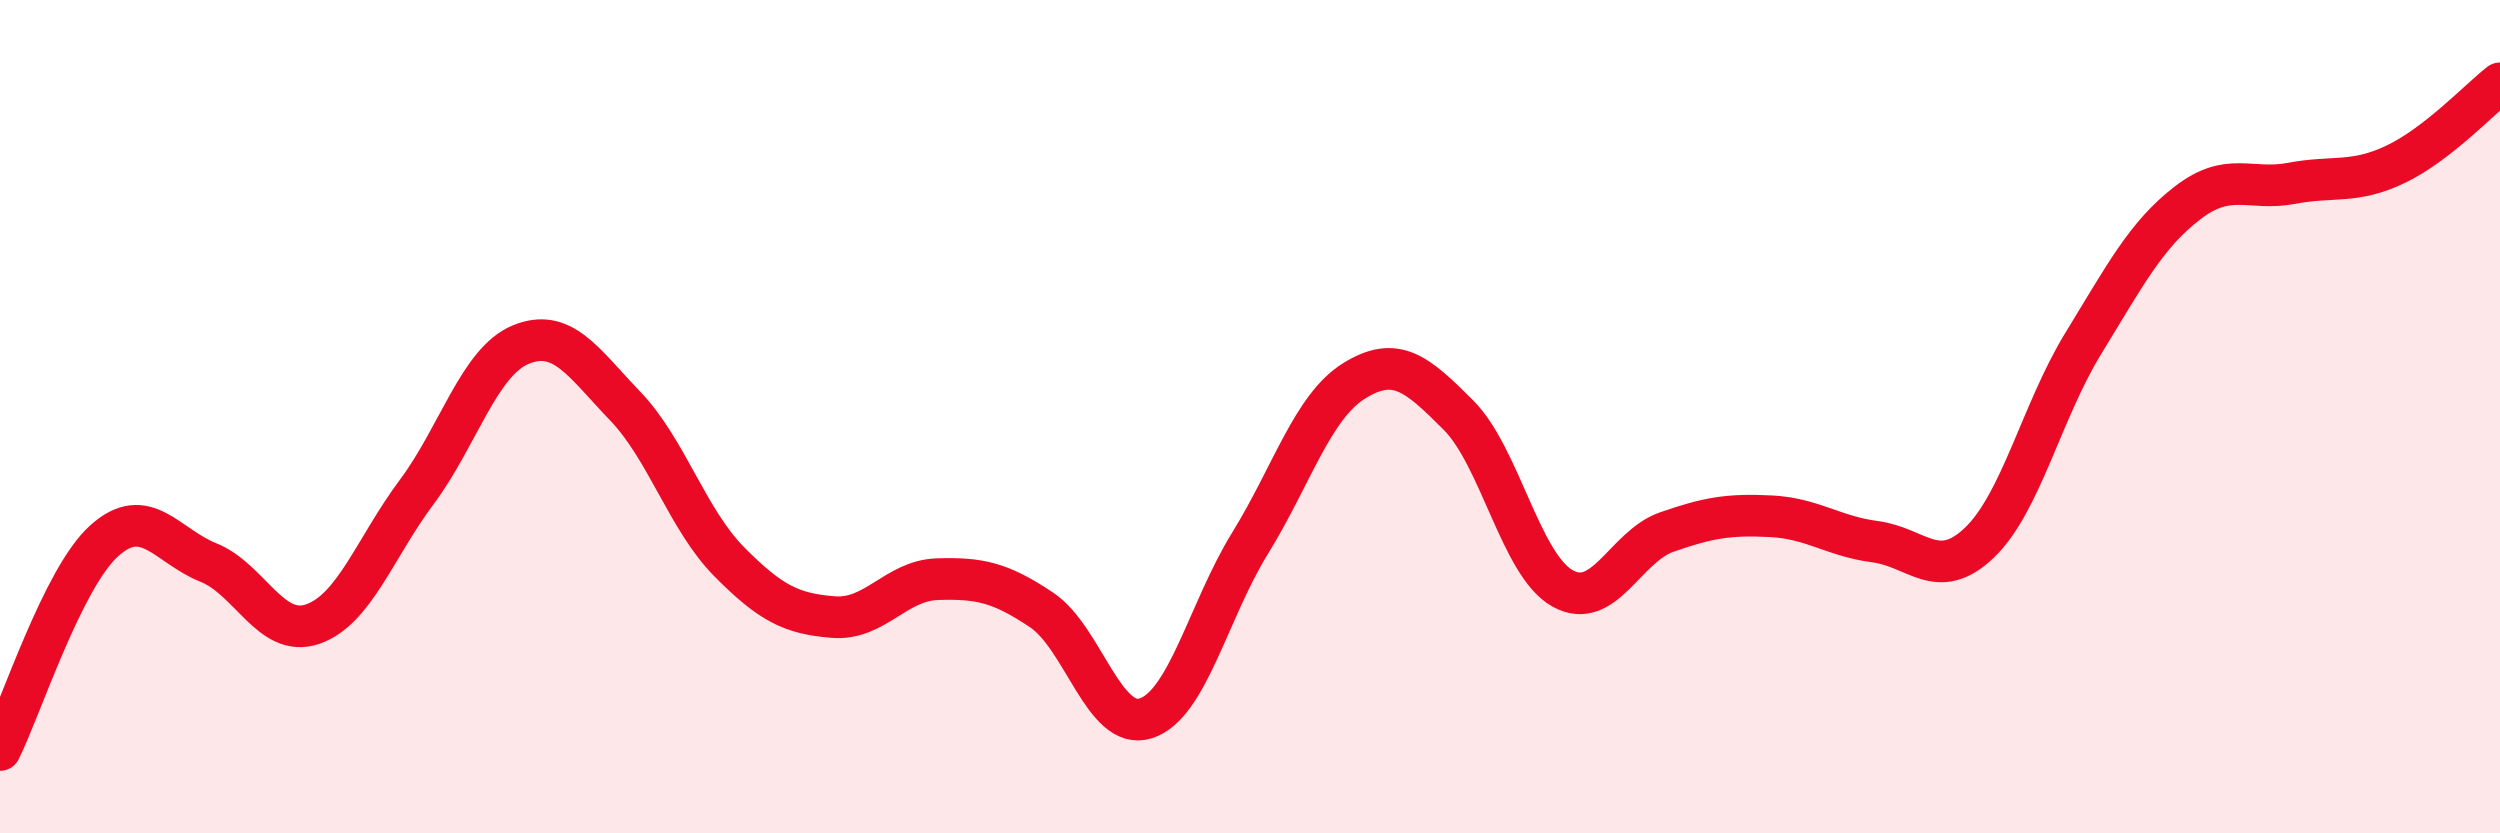
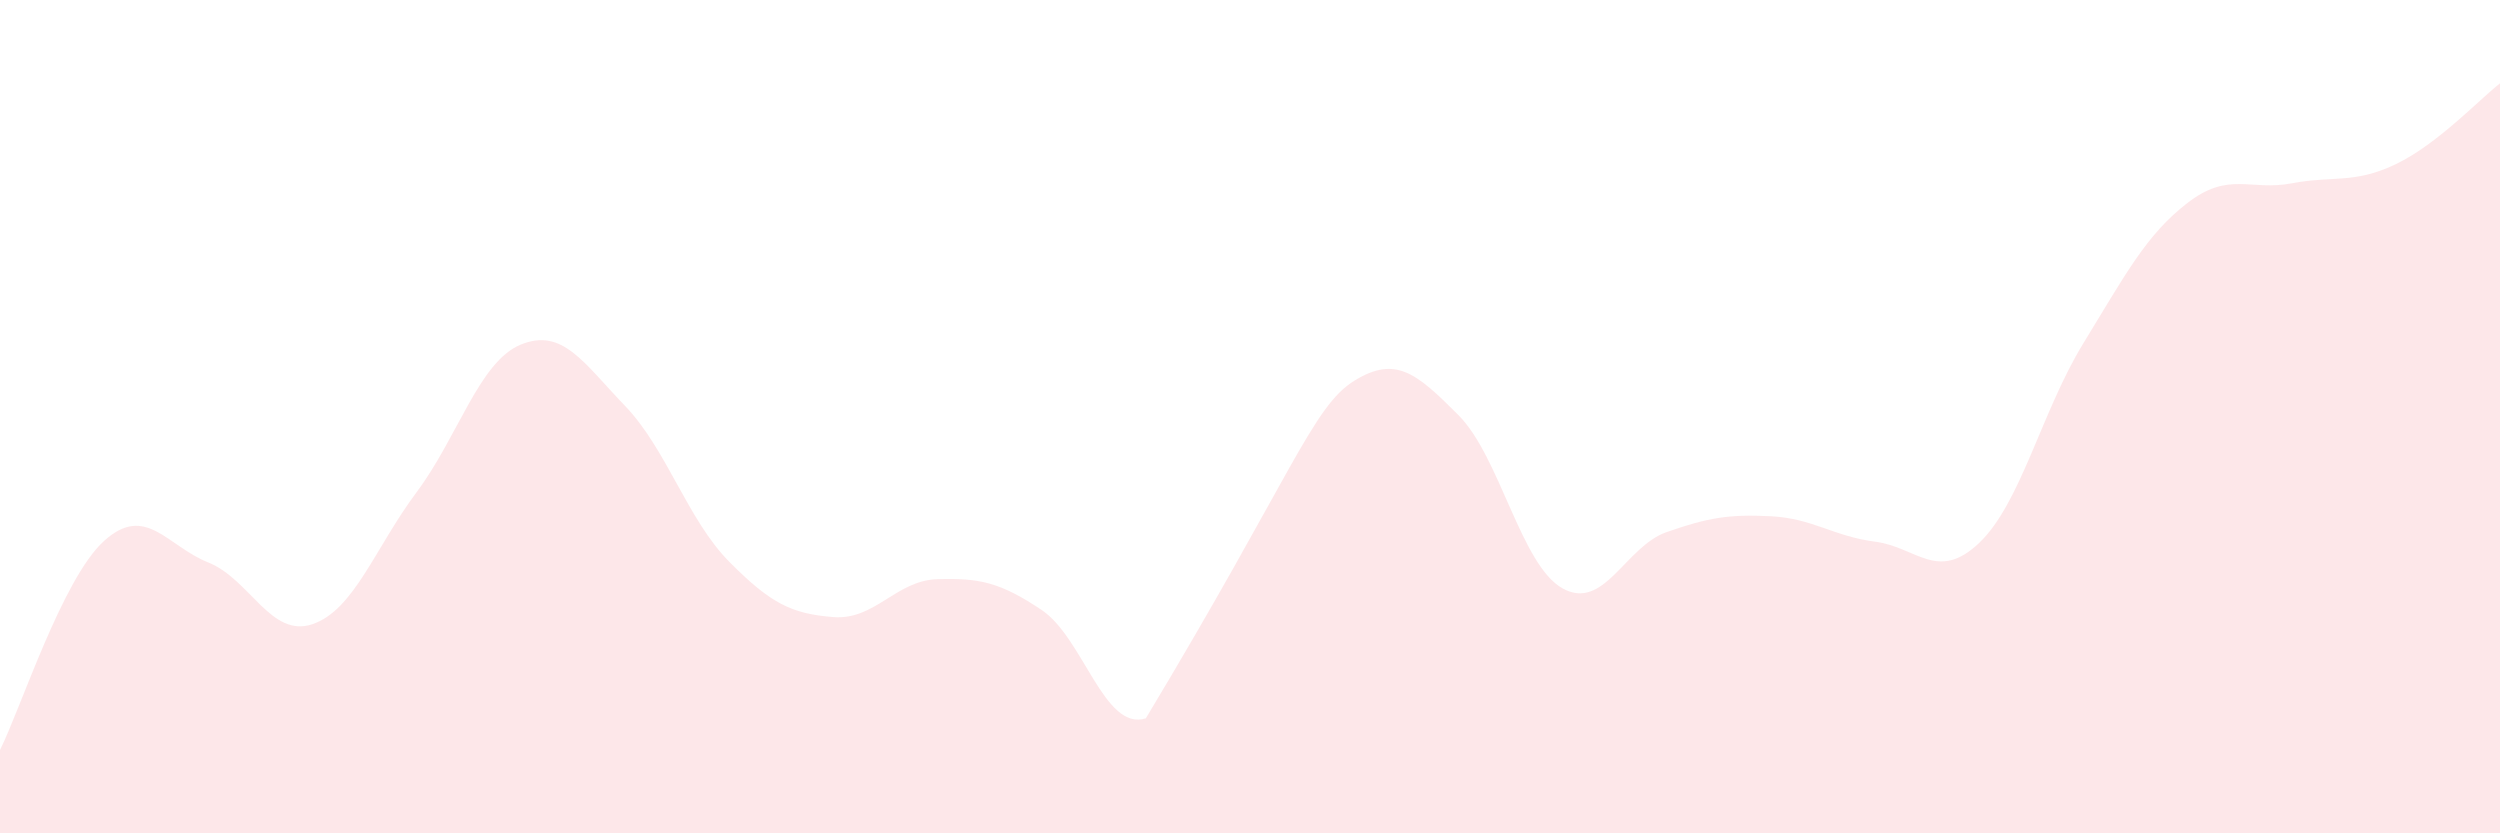
<svg xmlns="http://www.w3.org/2000/svg" width="60" height="20" viewBox="0 0 60 20">
-   <path d="M 0,18 C 0.5,17 1.5,13.88 2.5,12.98 C 3.5,12.08 4,13.1 5,13.5 C 6,13.9 6.5,15.32 7.5,14.98 C 8.5,14.64 9,13.15 10,11.81 C 11,10.47 11.5,8.68 12.5,8.27 C 13.5,7.86 14,8.7 15,9.74 C 16,10.78 16.5,12.47 17.5,13.48 C 18.5,14.49 19,14.73 20,14.81 C 21,14.89 21.5,13.93 22.5,13.9 C 23.5,13.87 24,13.97 25,14.64 C 26,15.31 26.5,17.56 27.5,17.24 C 28.5,16.92 29,14.66 30,13.04 C 31,11.42 31.5,9.76 32.5,9.14 C 33.5,8.52 34,8.96 35,9.96 C 36,10.96 36.5,13.56 37.5,14.12 C 38.5,14.68 39,13.12 40,12.77 C 41,12.42 41.5,12.34 42.5,12.39 C 43.5,12.44 44,12.87 45,13 C 46,13.13 46.5,13.98 47.5,13.03 C 48.5,12.08 49,9.87 50,8.24 C 51,6.61 51.5,5.64 52.5,4.87 C 53.5,4.1 54,4.59 55,4.4 C 56,4.21 56.5,4.42 57.5,3.94 C 58.5,3.46 59.5,2.39 60,2L60 20L0 20Z" fill="#EB0A25" opacity="0.1" stroke-linecap="round" stroke-linejoin="round" />
-   <path d="M 0,18 C 0.5,17 1.5,13.88 2.5,12.98 C 3.5,12.08 4,13.1 5,13.5 C 6,13.9 6.5,15.32 7.5,14.98 C 8.5,14.64 9,13.15 10,11.81 C 11,10.47 11.5,8.68 12.5,8.27 C 13.5,7.86 14,8.7 15,9.74 C 16,10.78 16.5,12.47 17.5,13.48 C 18.5,14.49 19,14.73 20,14.81 C 21,14.89 21.5,13.93 22.5,13.9 C 23.5,13.87 24,13.97 25,14.64 C 26,15.31 26.5,17.56 27.5,17.24 C 28.5,16.92 29,14.66 30,13.04 C 31,11.42 31.5,9.76 32.5,9.14 C 33.5,8.52 34,8.96 35,9.96 C 36,10.96 36.5,13.56 37.5,14.12 C 38.5,14.68 39,13.12 40,12.77 C 41,12.42 41.5,12.34 42.5,12.39 C 43.5,12.44 44,12.87 45,13 C 46,13.13 46.5,13.98 47.5,13.03 C 48.5,12.08 49,9.87 50,8.24 C 51,6.61 51.5,5.64 52.5,4.87 C 53.5,4.1 54,4.59 55,4.4 C 56,4.21 56.5,4.42 57.5,3.94 C 58.5,3.46 59.5,2.39 60,2" stroke="#EB0A25" stroke-width="1" fill="none" stroke-linecap="round" stroke-linejoin="round" />
+   <path d="M 0,18 C 0.5,17 1.5,13.88 2.5,12.98 C 3.5,12.08 4,13.1 5,13.5 C 6,13.9 6.5,15.32 7.5,14.98 C 8.5,14.64 9,13.15 10,11.81 C 11,10.47 11.5,8.68 12.5,8.27 C 13.5,7.86 14,8.7 15,9.74 C 16,10.78 16.5,12.47 17.5,13.48 C 18.5,14.49 19,14.73 20,14.81 C 21,14.89 21.5,13.93 22.5,13.9 C 23.5,13.87 24,13.97 25,14.64 C 26,15.31 26.5,17.56 27.5,17.24 C 31,11.42 31.5,9.76 32.5,9.14 C 33.5,8.52 34,8.96 35,9.96 C 36,10.96 36.5,13.56 37.5,14.12 C 38.5,14.68 39,13.12 40,12.77 C 41,12.42 41.5,12.34 42.5,12.39 C 43.5,12.44 44,12.87 45,13 C 46,13.13 46.5,13.98 47.5,13.03 C 48.5,12.08 49,9.87 50,8.24 C 51,6.61 51.5,5.64 52.5,4.87 C 53.5,4.1 54,4.59 55,4.4 C 56,4.21 56.5,4.42 57.5,3.94 C 58.5,3.46 59.5,2.39 60,2L60 20L0 20Z" fill="#EB0A25" opacity="0.1" stroke-linecap="round" stroke-linejoin="round" />
</svg>